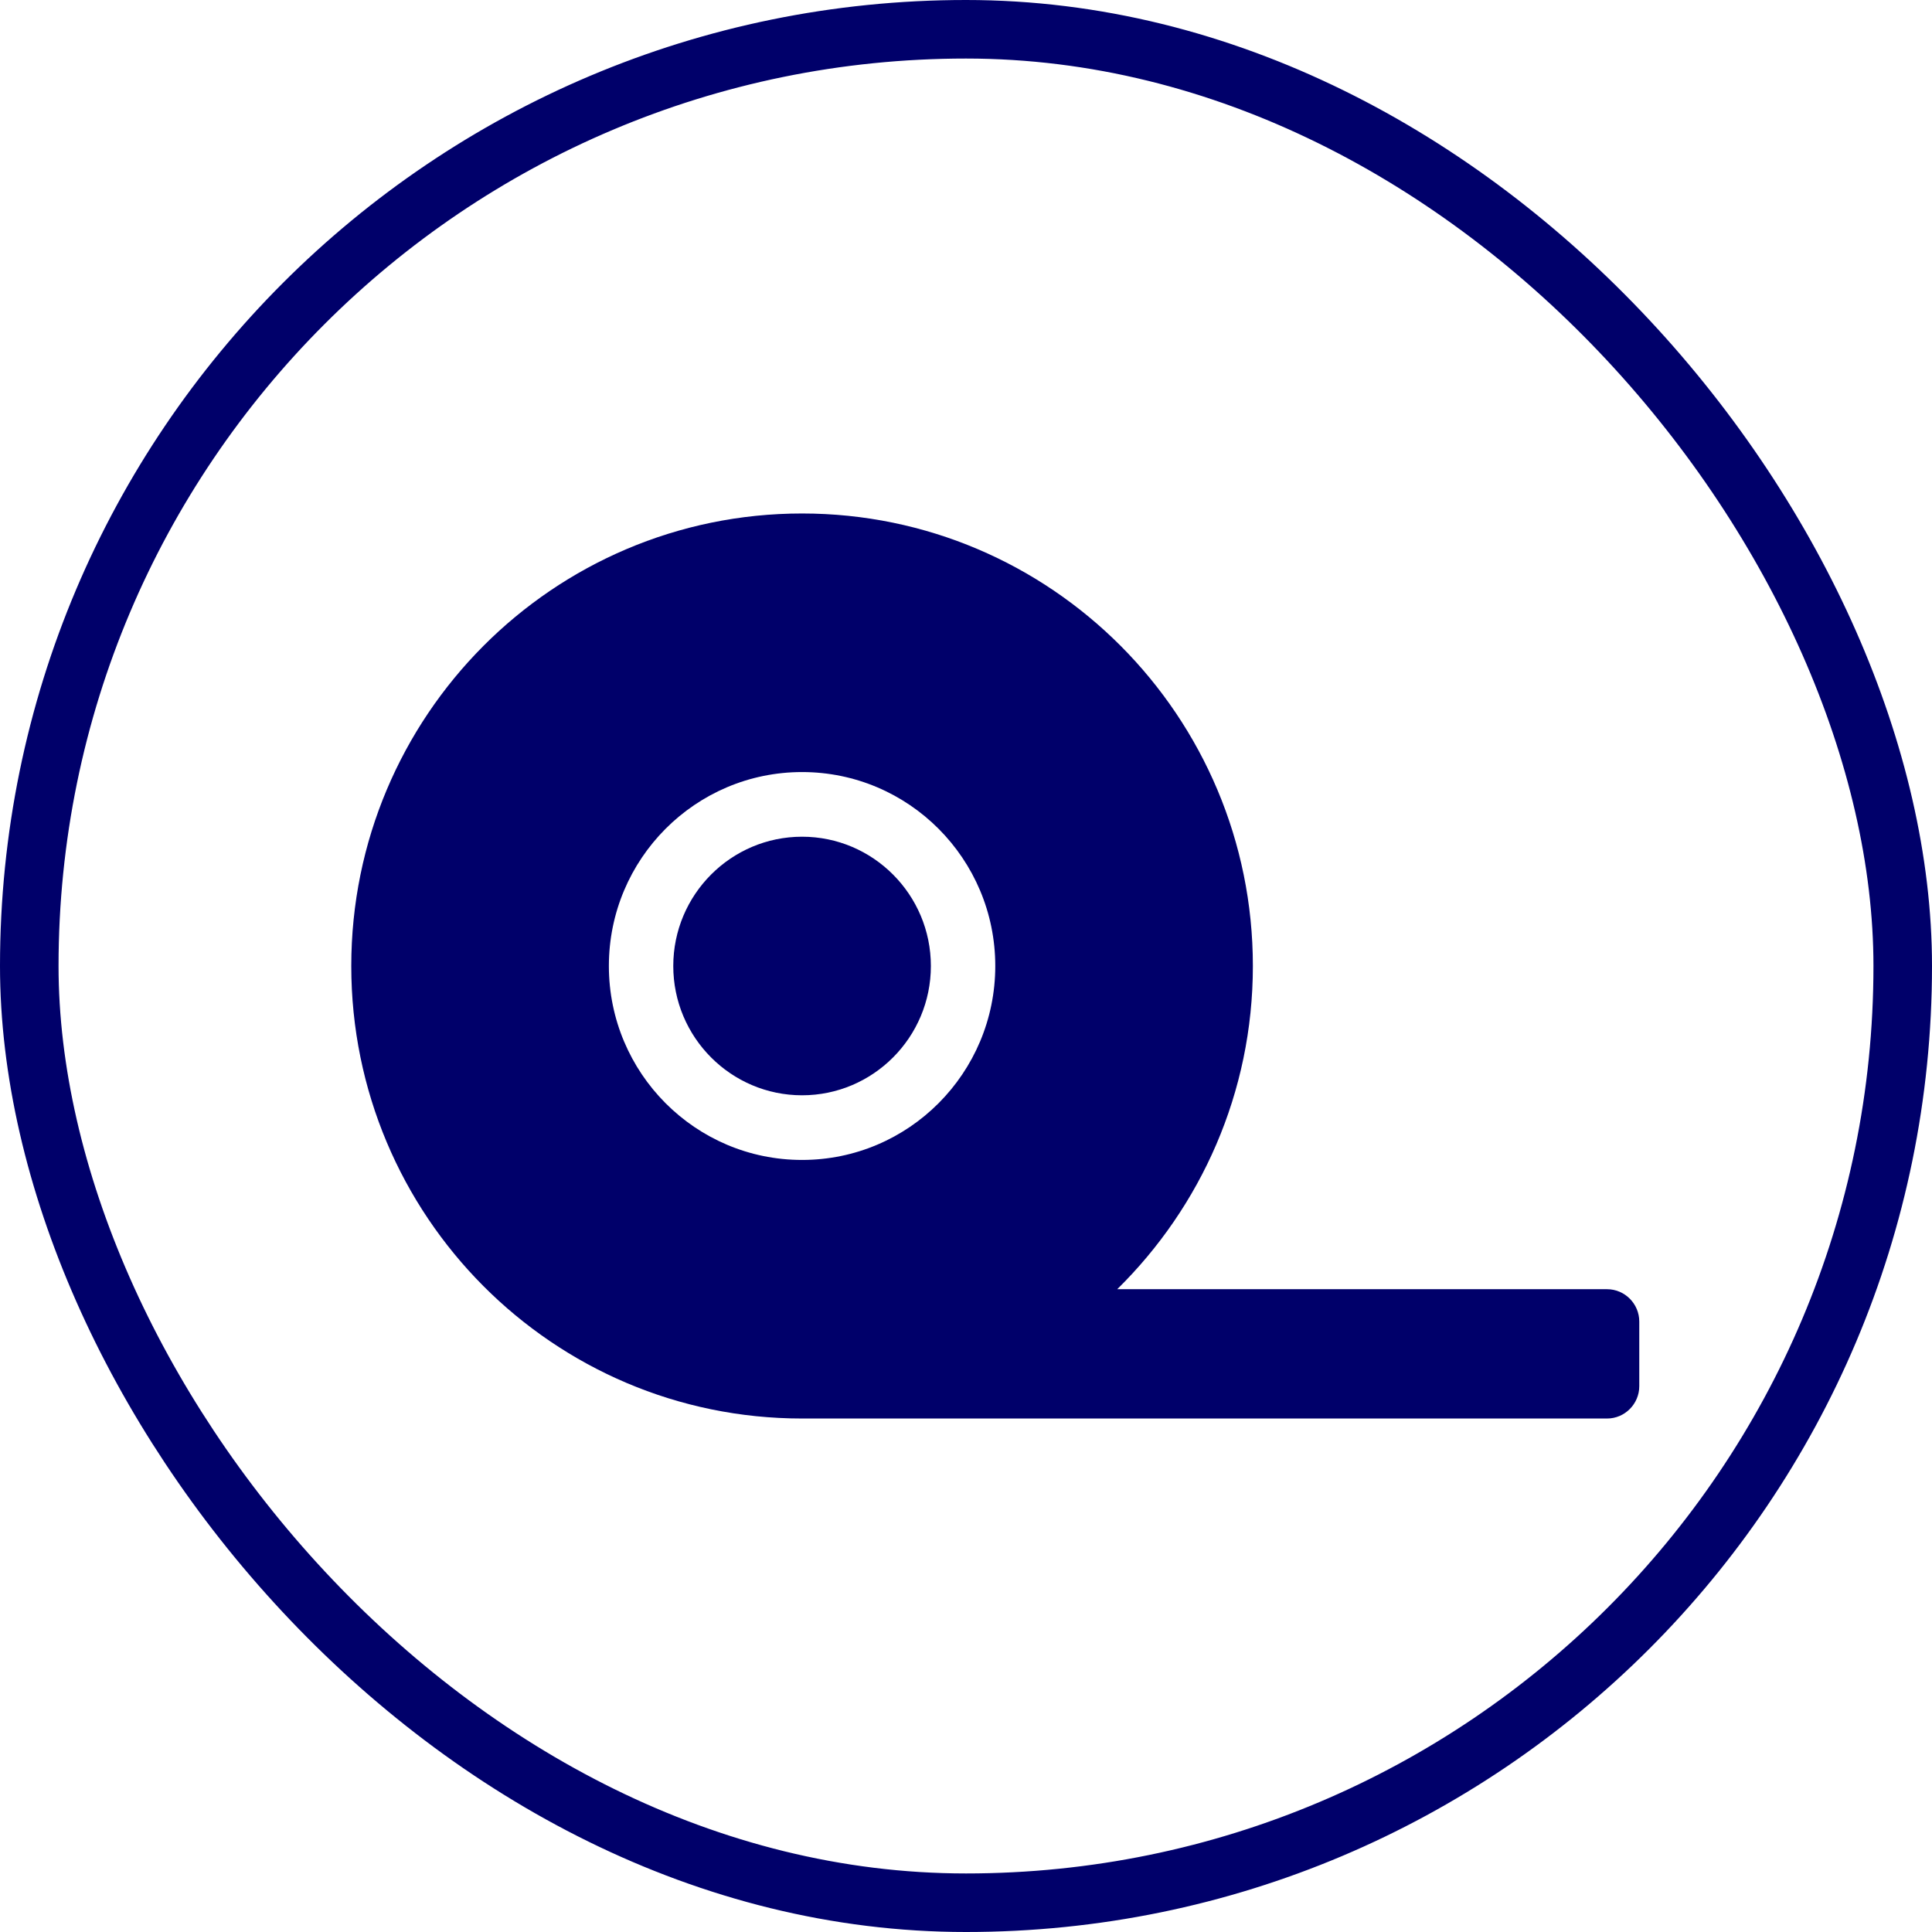
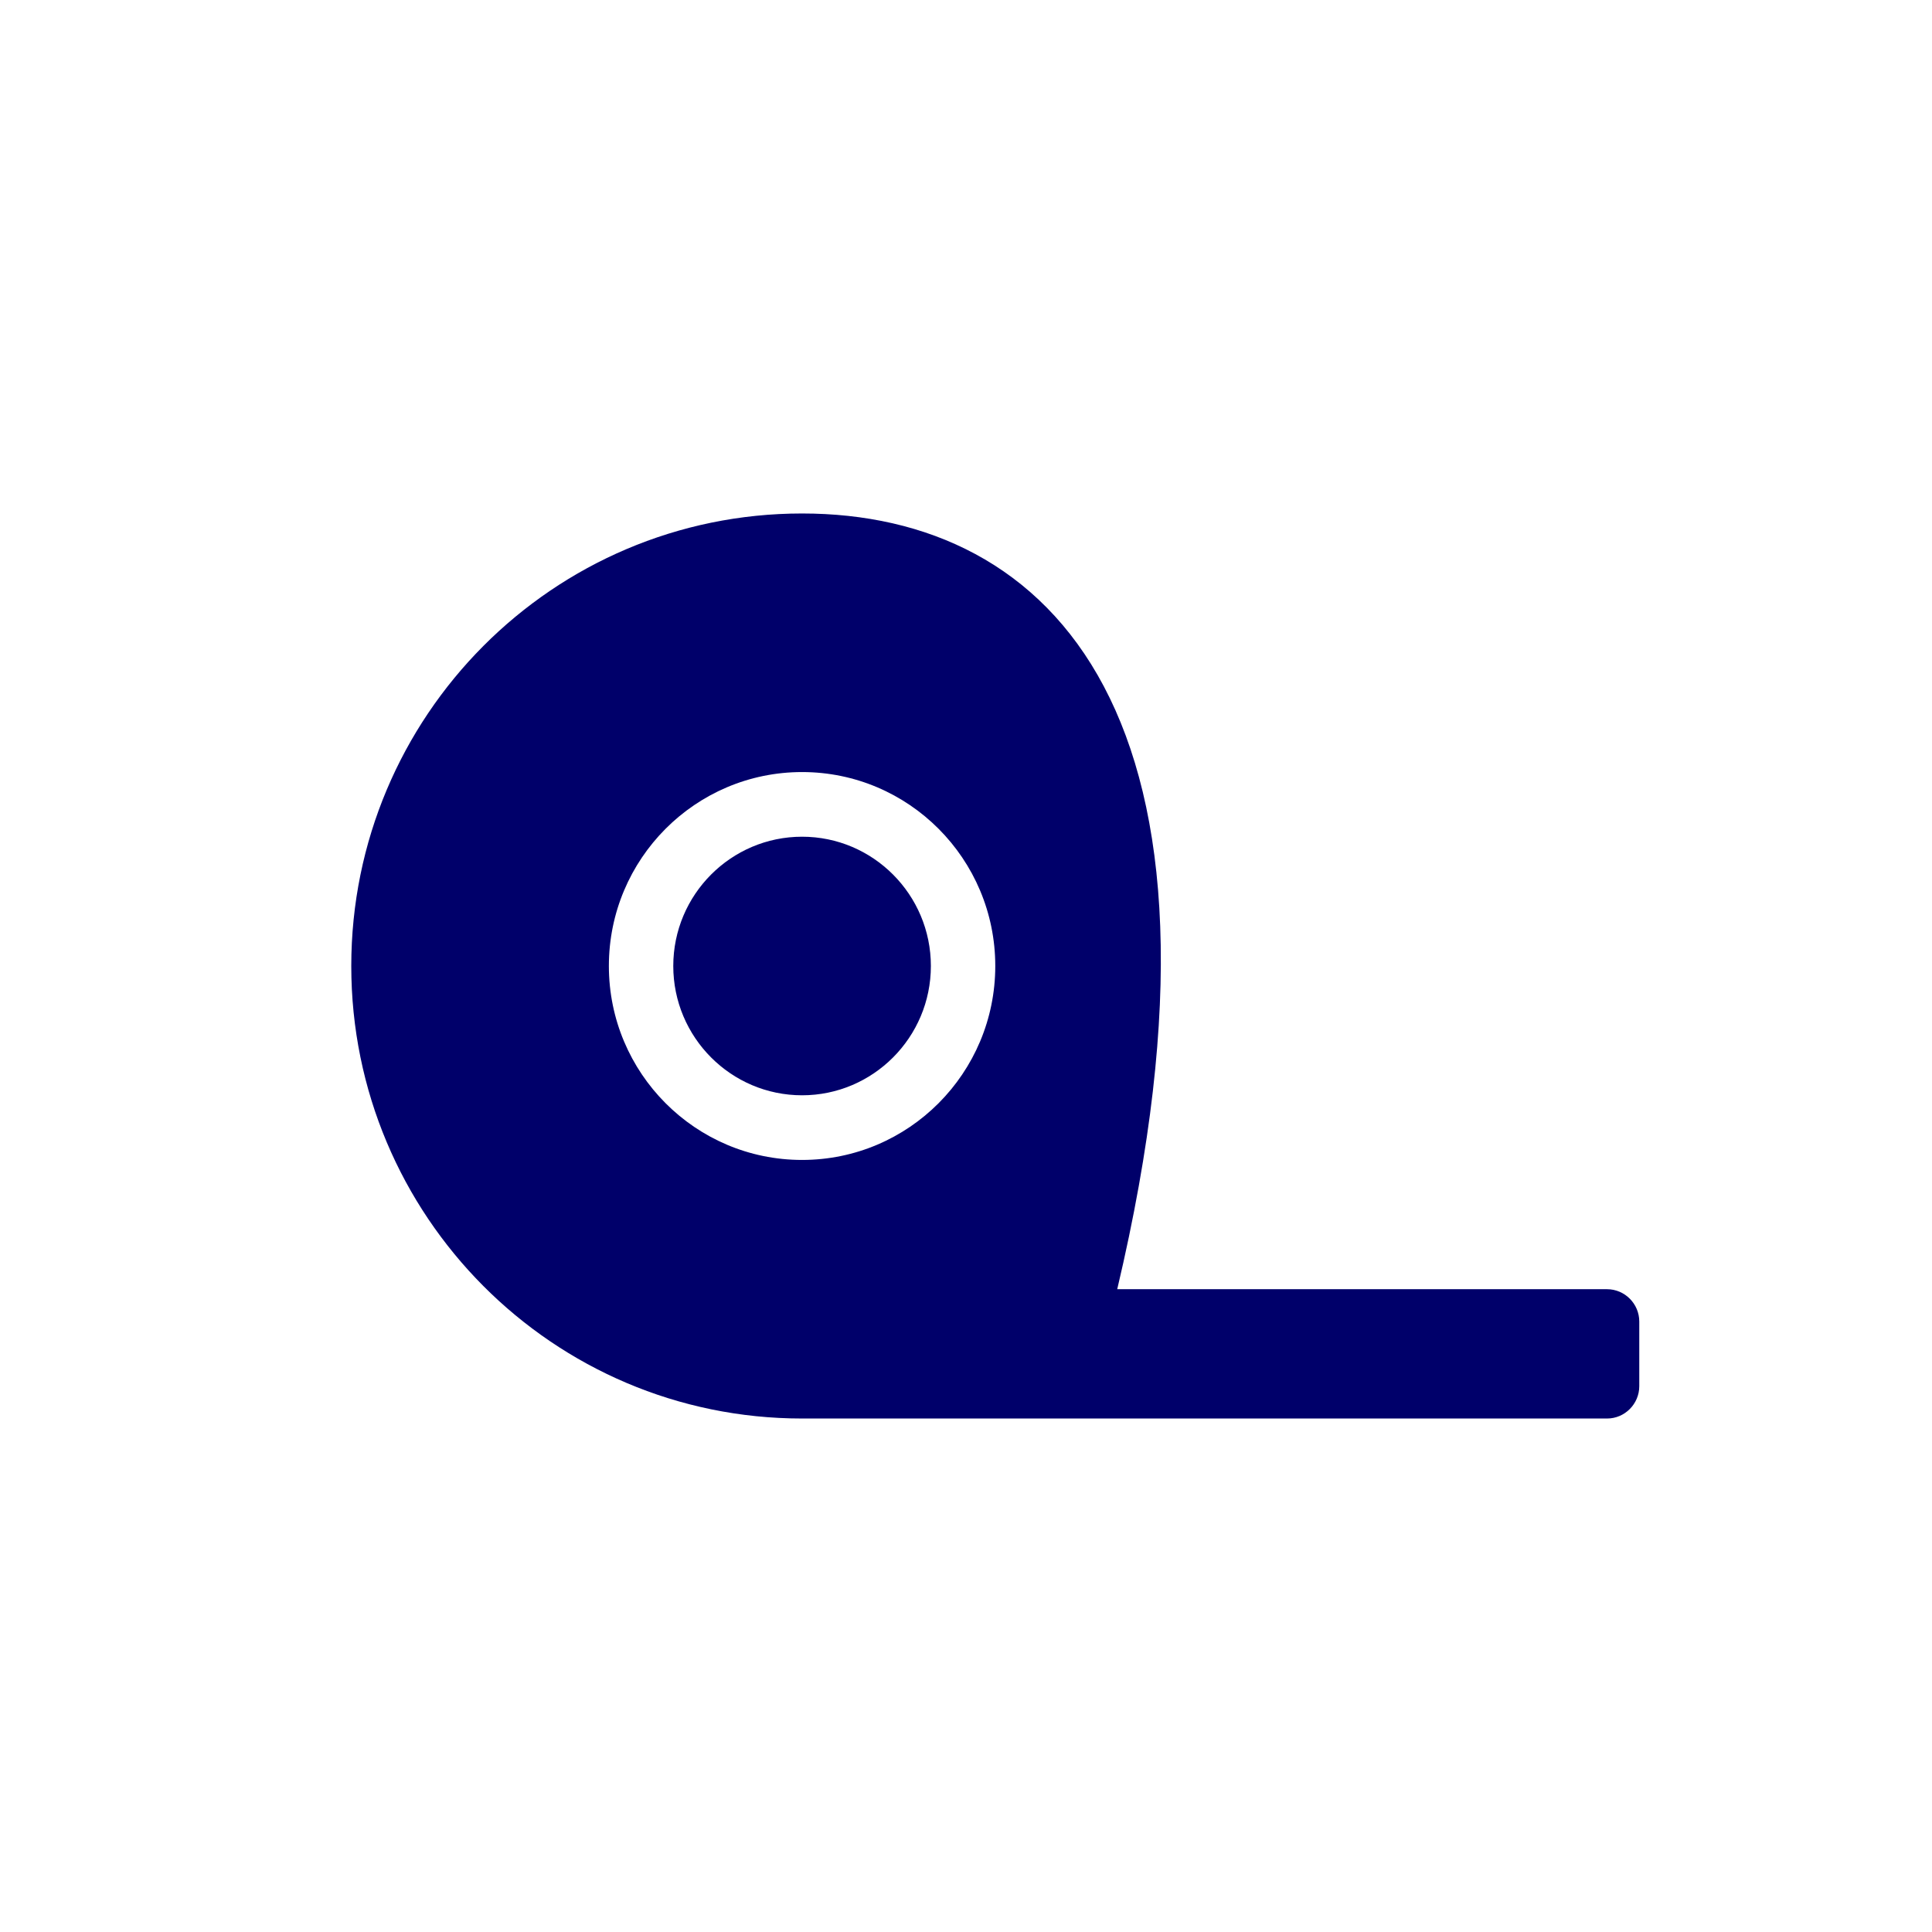
<svg xmlns="http://www.w3.org/2000/svg" width="99" height="99" viewBox="0 0 99 99" fill="none">
-   <rect x="1.5" y="1.5" width="96" height="96" rx="48" stroke="#00006A" stroke-width="3" />
-   <path d="M41.1 42.875C37.46 42.875 34.5 45.846 34.5 49.5C34.5 53.154 37.46 56.125 41.1 56.125C44.74 56.125 47.7 53.154 47.7 49.5C47.7 45.846 44.74 42.875 41.1 42.875ZM82.35 66.062H57.249C61.529 61.849 64.2 55.99 64.2 49.5C64.2 36.695 53.857 26.312 41.1 26.312C28.343 26.312 18 36.695 18 49.5C18 62.305 28.343 72.688 41.1 72.688H82.35C83.257 72.688 84 71.942 84 71.031V67.719C84 66.808 83.257 66.062 82.35 66.062ZM41.1 59.438C35.634 59.438 31.2 54.986 31.2 49.5C31.2 44.014 35.634 39.562 41.1 39.562C46.566 39.562 51 44.014 51 49.5C51 54.986 46.566 59.438 41.1 59.438Z" fill="#00006A" />
+   <path d="M41.1 42.875C37.46 42.875 34.5 45.846 34.5 49.5C34.5 53.154 37.46 56.125 41.1 56.125C44.74 56.125 47.7 53.154 47.7 49.5C47.7 45.846 44.74 42.875 41.1 42.875ZM82.35 66.062H57.249C64.2 36.695 53.857 26.312 41.1 26.312C28.343 26.312 18 36.695 18 49.5C18 62.305 28.343 72.688 41.1 72.688H82.35C83.257 72.688 84 71.942 84 71.031V67.719C84 66.808 83.257 66.062 82.35 66.062ZM41.1 59.438C35.634 59.438 31.2 54.986 31.2 49.5C31.2 44.014 35.634 39.562 41.1 39.562C46.566 39.562 51 44.014 51 49.5C51 54.986 46.566 59.438 41.1 59.438Z" fill="#00006A" />
</svg>